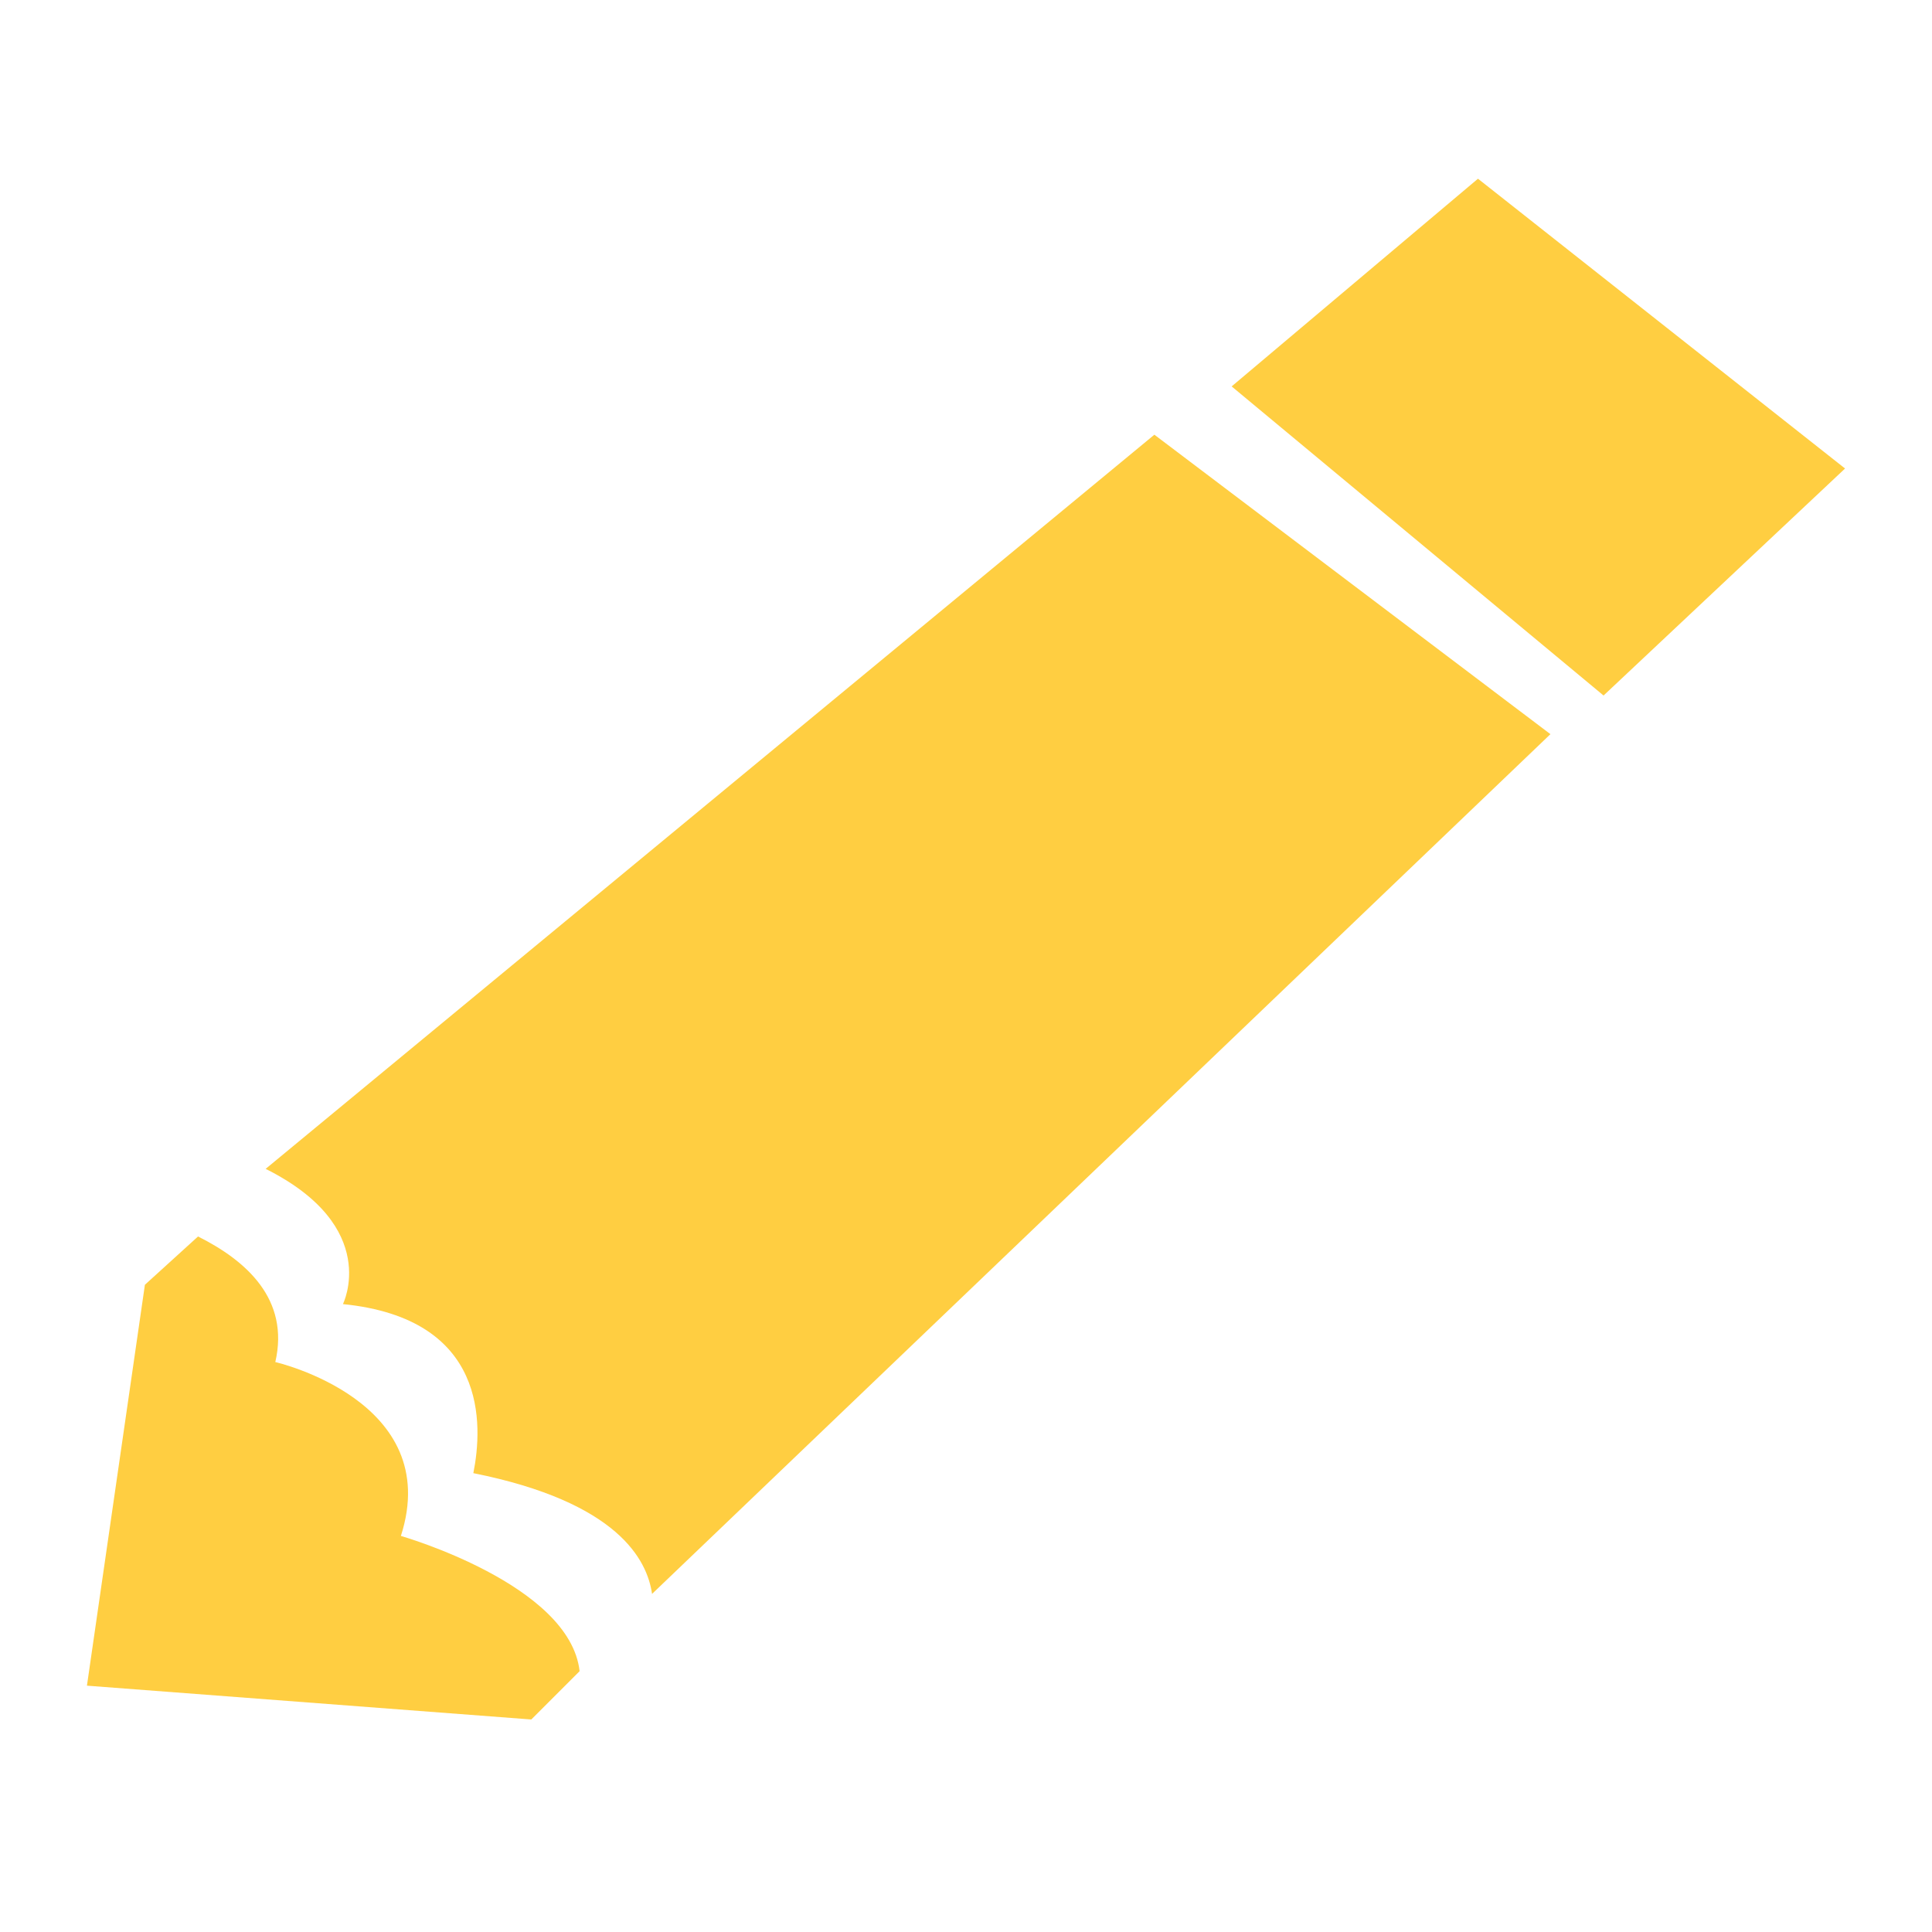
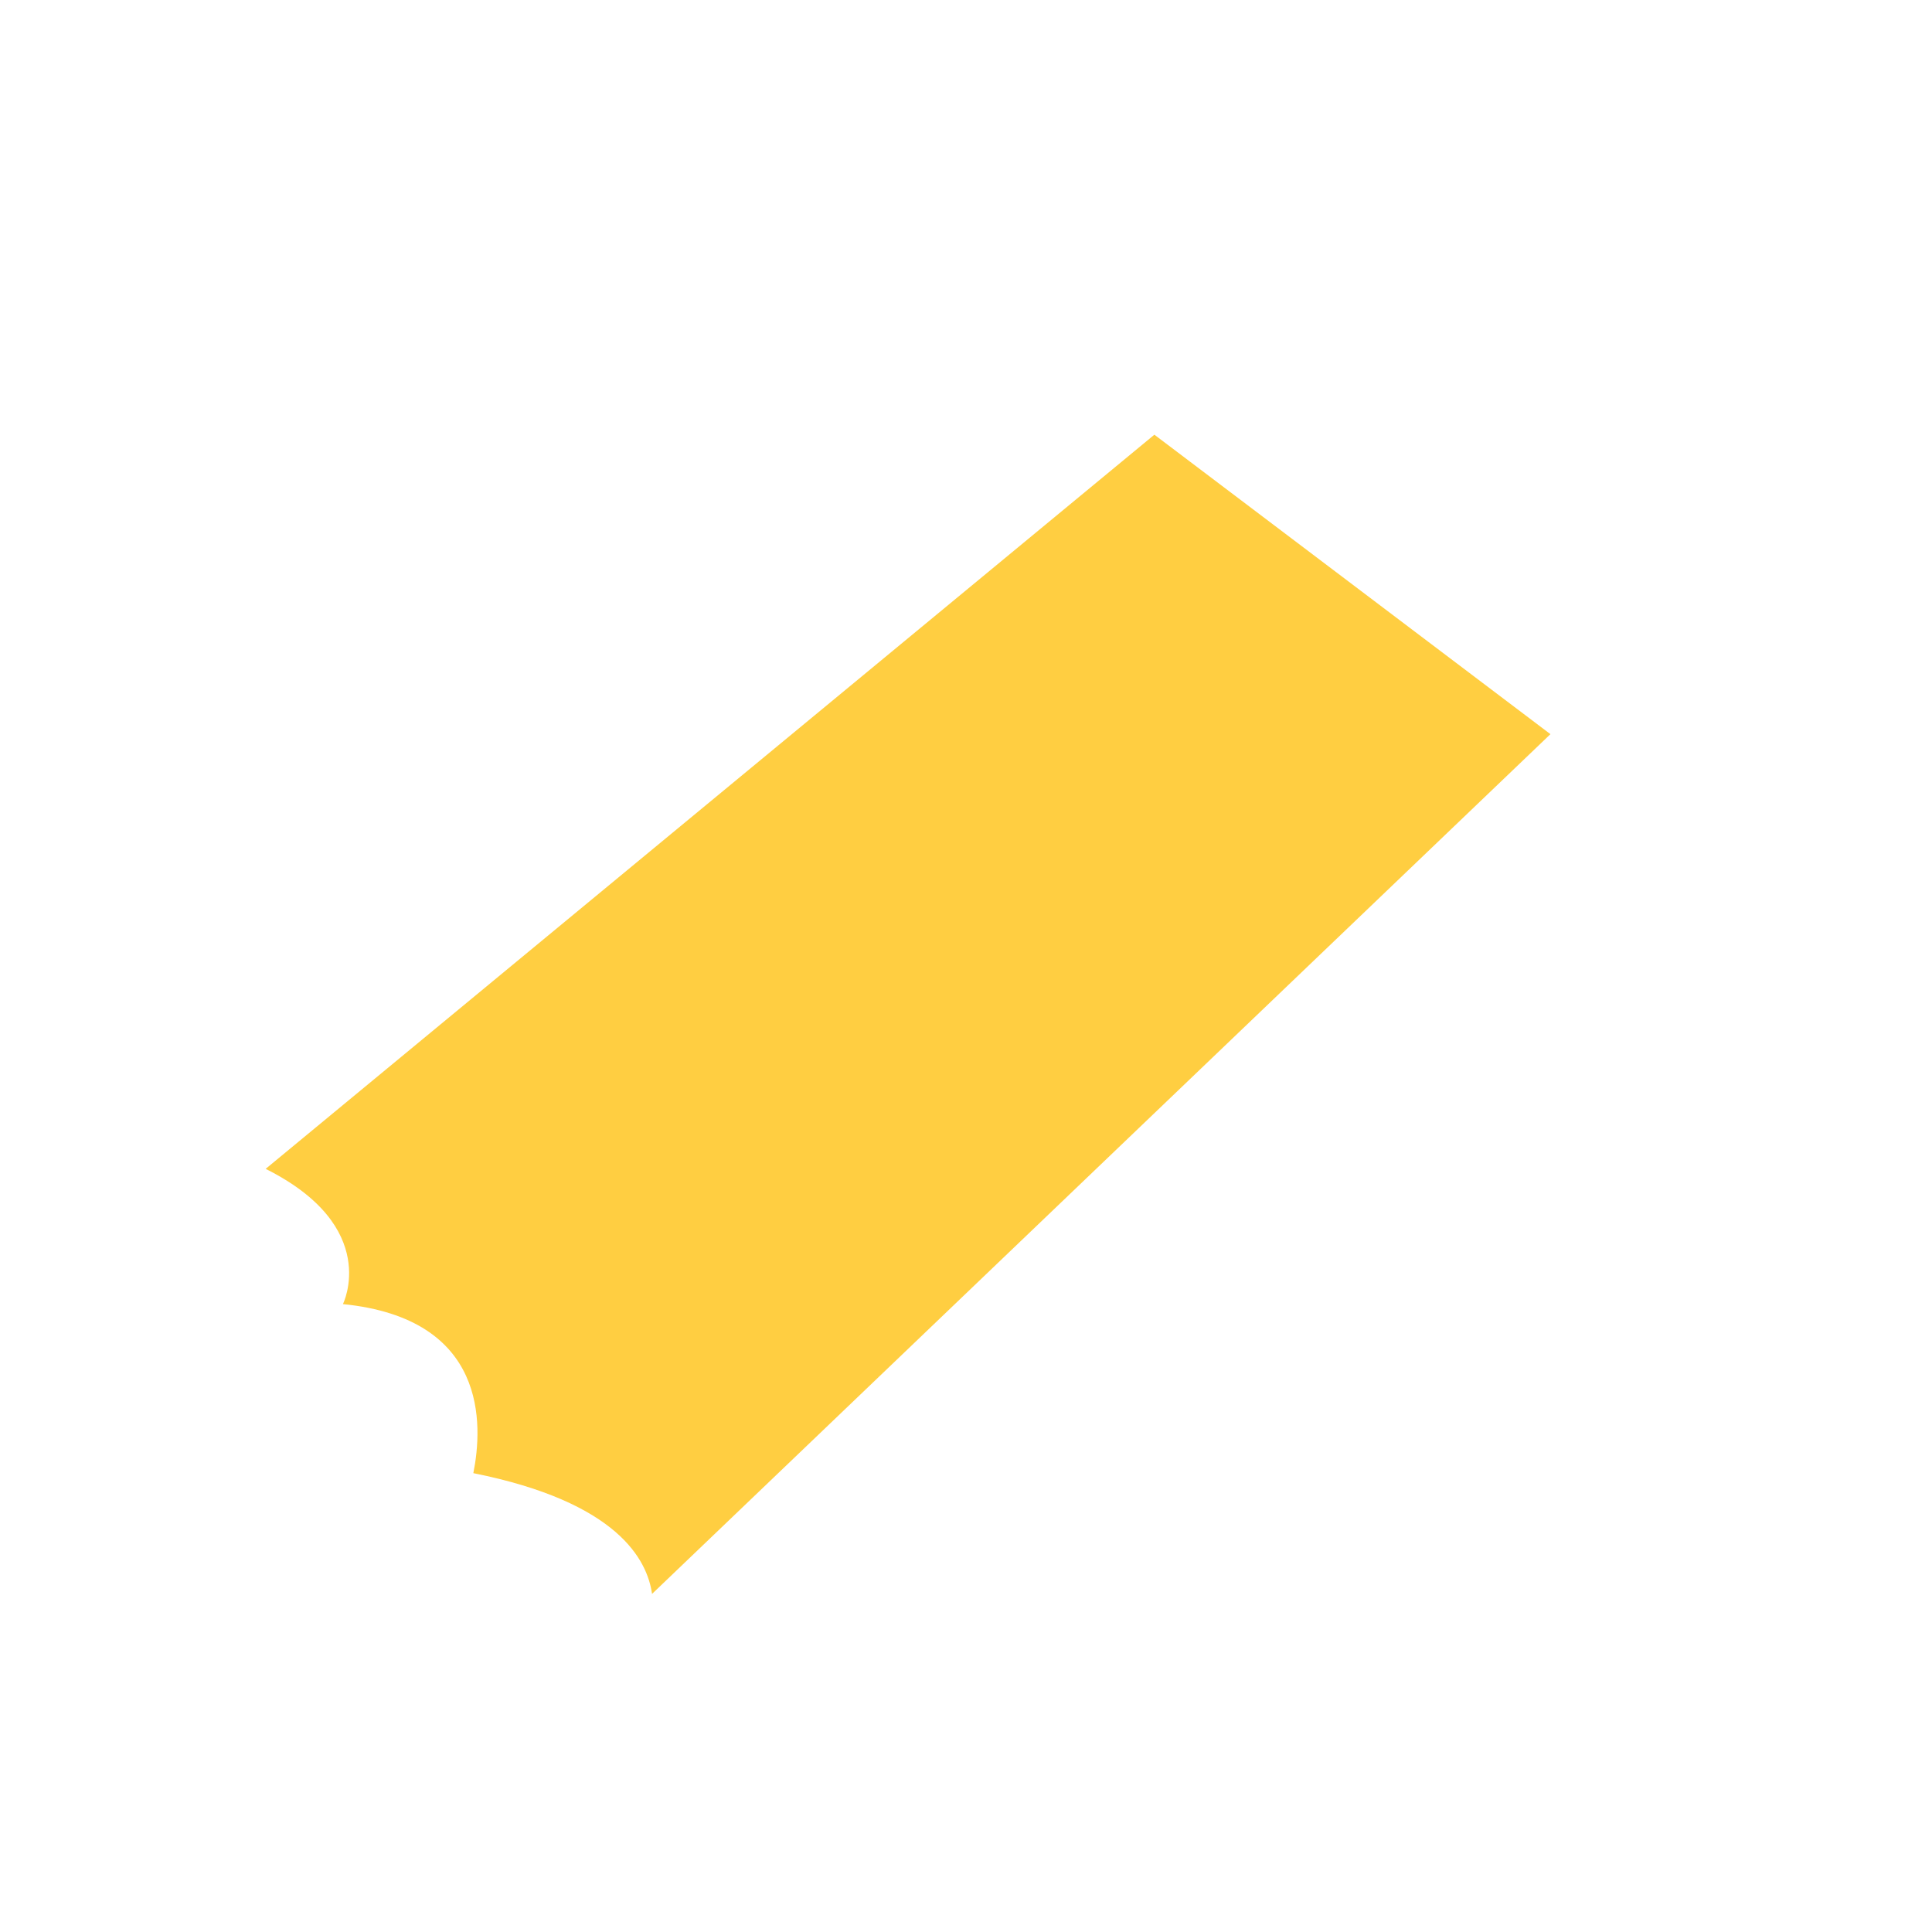
<svg xmlns="http://www.w3.org/2000/svg" version="1.1" x="0px" y="0px" viewBox="0 0 40 40" enable-background="new 0 0 40 40" xml:space="preserve" width="40" height="40" preserveAspectRatio="none">
  <g id="Header_Buttons">
    <g>
-       <polygon fill="#FFCE41" points="33.2,14.4 38.2,9.7 30.6,3.7 25.5,8   " />
-       <path fill="#FFCE41" d="M8.3,31.8c-0.1,0-0.1,0-0.1,0L8.3,31.8c0.9-2.8-2.6-3.6-2.6-3.6c0.3-1.3-0.6-2.1-1.6-2.6L3,26.6l-1.2,8.3    l9.2,0.7l1-1C11.8,32.8,8.3,31.8,8.3,31.8z" />
      <path fill="#FFCE41" d="M7.1,27c3,0.3,2.9,2.5,2.7,3.5l0,0c3,0.6,3.6,1.8,3.7,2.5l18.6-17.8l-8.2-6.2L5.5,24.2    C7.9,25.4,7.1,27,7.1,27z" />
    </g>
  </g>
</svg>